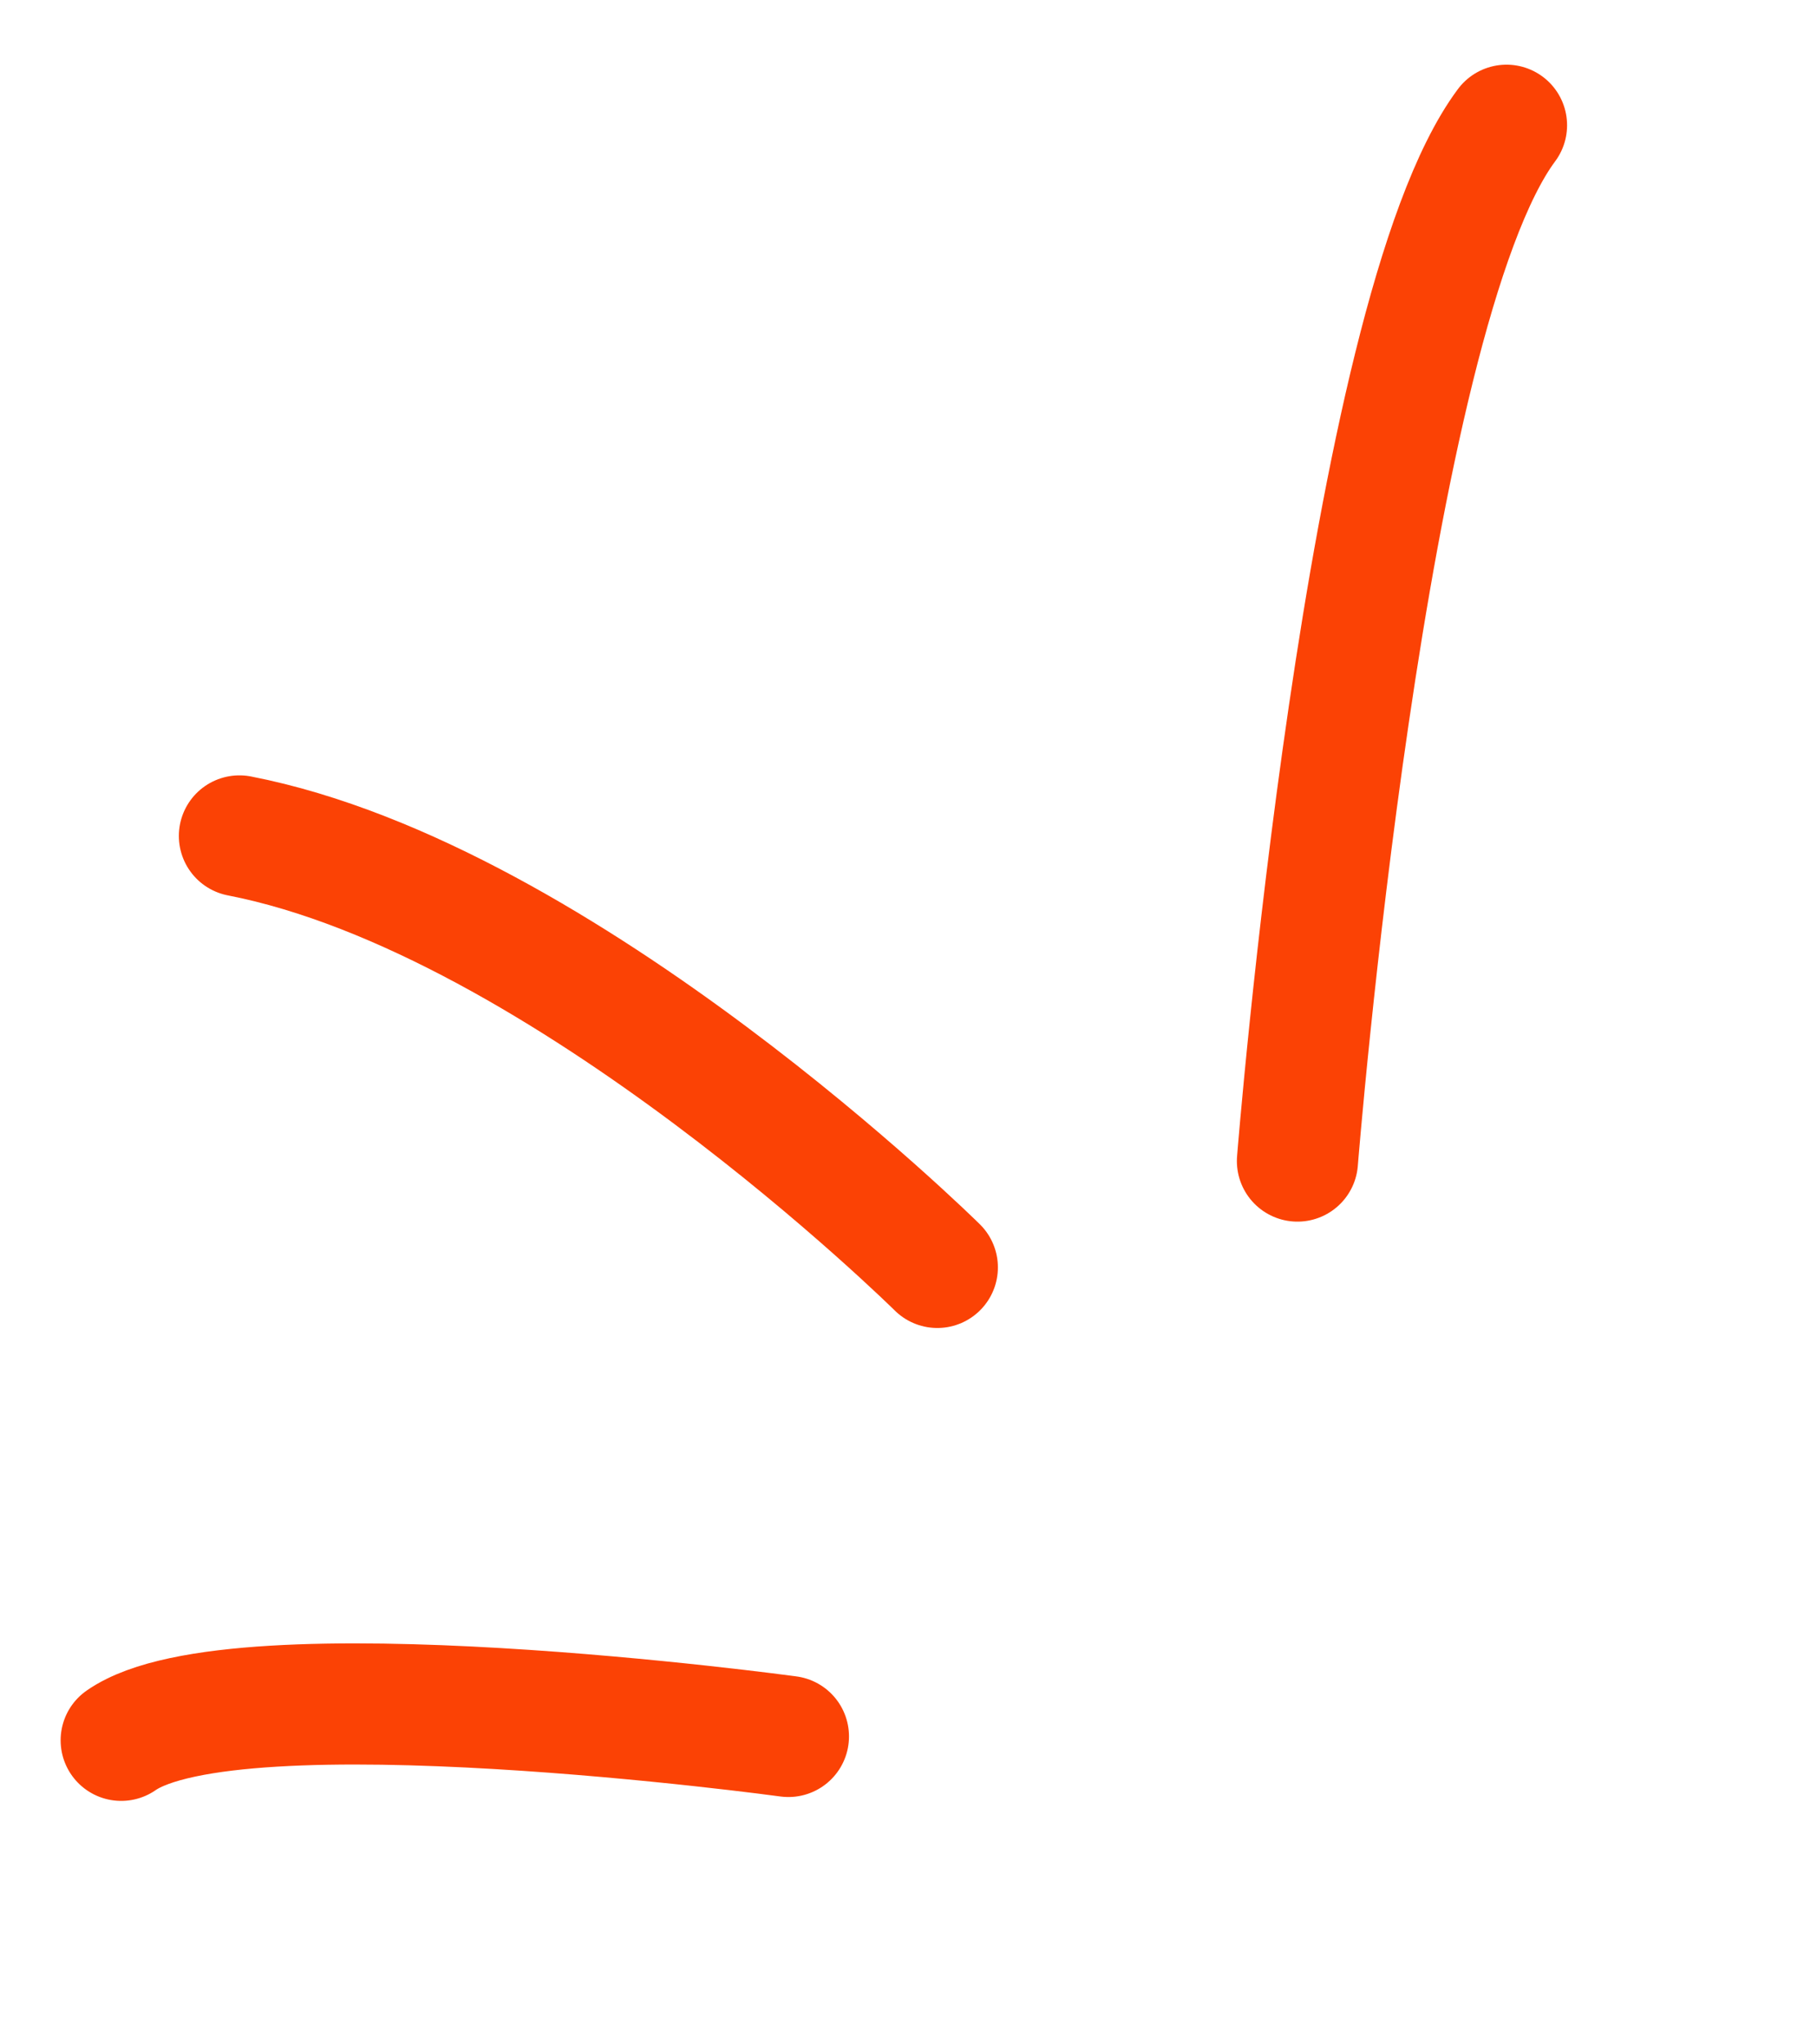
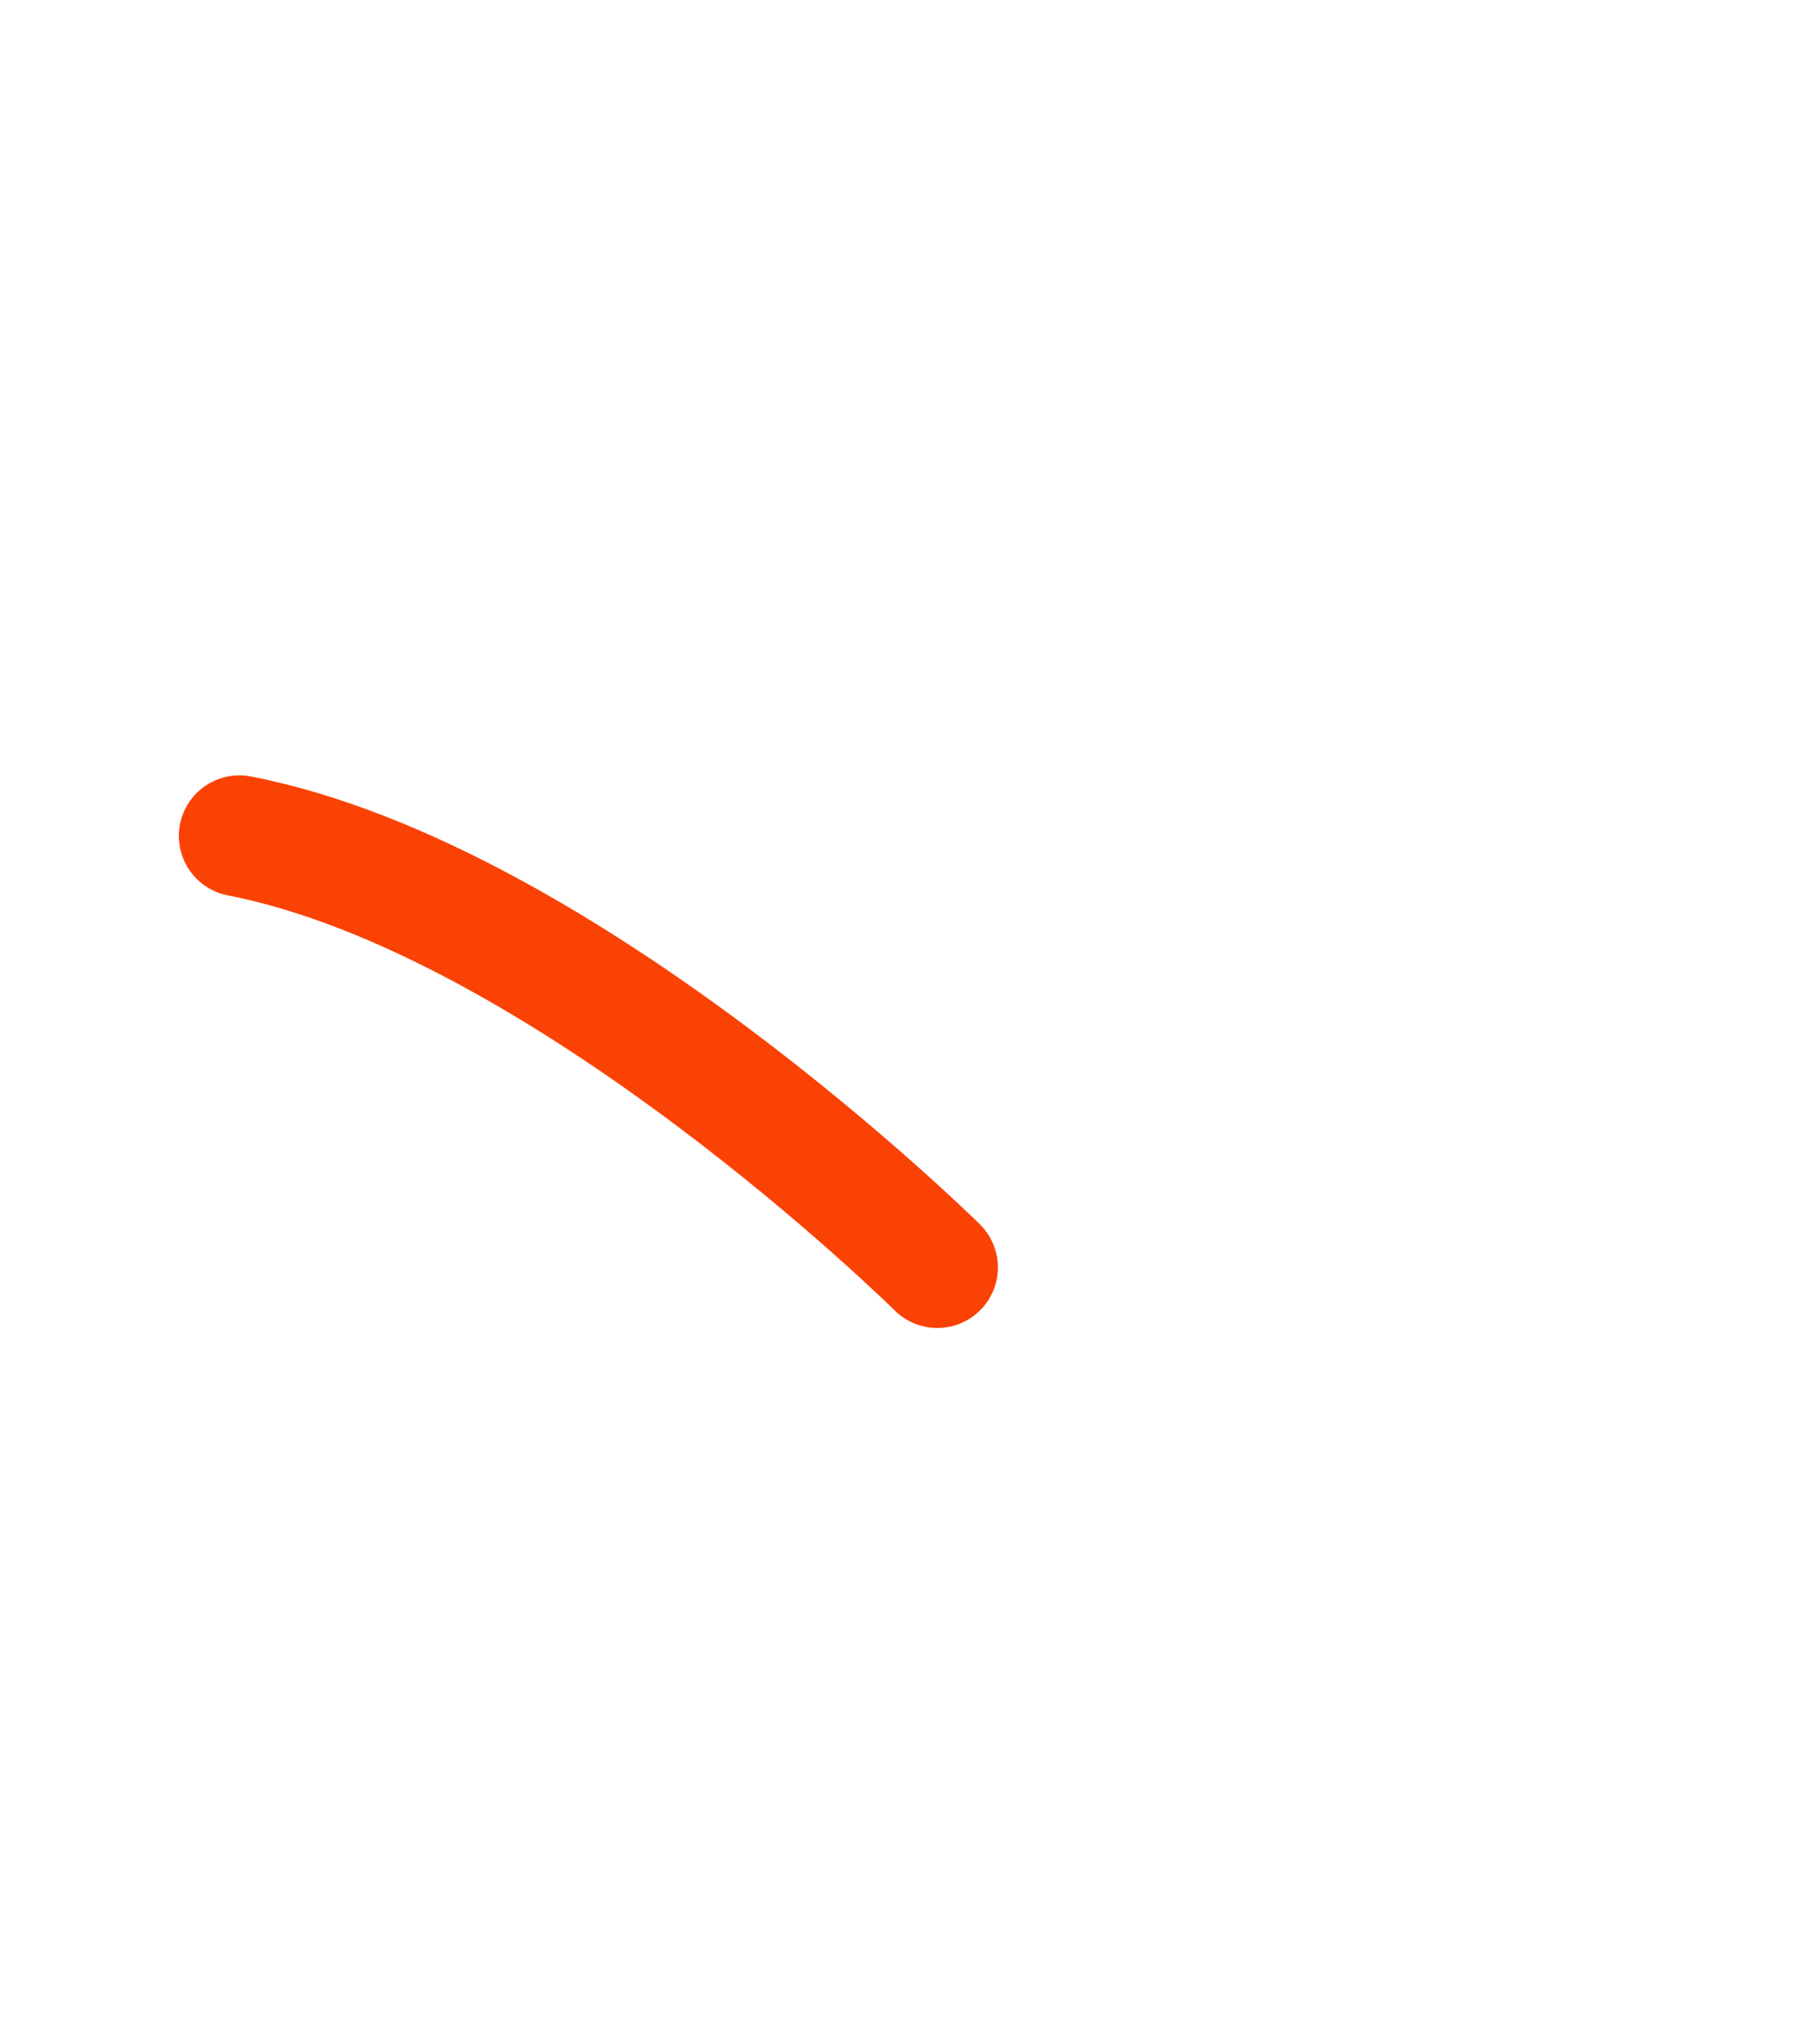
<svg xmlns="http://www.w3.org/2000/svg" width="120" height="135" viewBox="0 0 120 135" fill="none">
  <path d="M61.904 83.694C61.904 83.694 37.334 59.391 15.812 55.201" stroke="#FB4205" stroke-width="8" stroke-linecap="round" />
-   <path d="M85.687 76.671C85.687 76.671 90.13 20.841 99.494 8.271" stroke="#FB4205" stroke-width="8" stroke-linecap="round" />
-   <path d="M52.07 114.667C52.07 114.667 15.546 109.672 8.004 114.923" stroke="#FB4205" stroke-width="8" stroke-linecap="round" />
</svg>